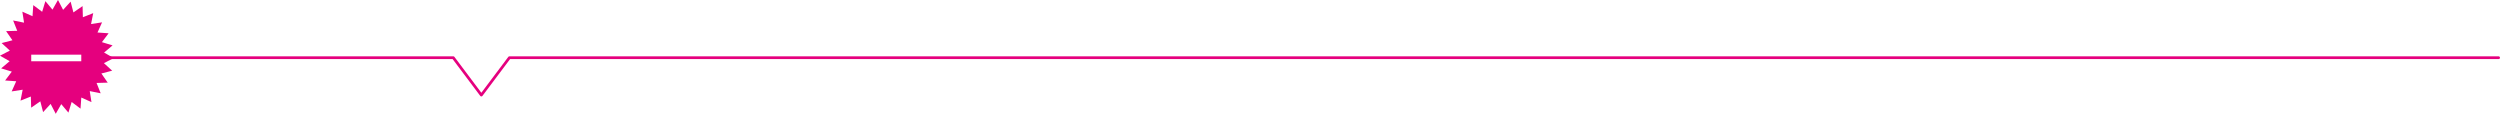
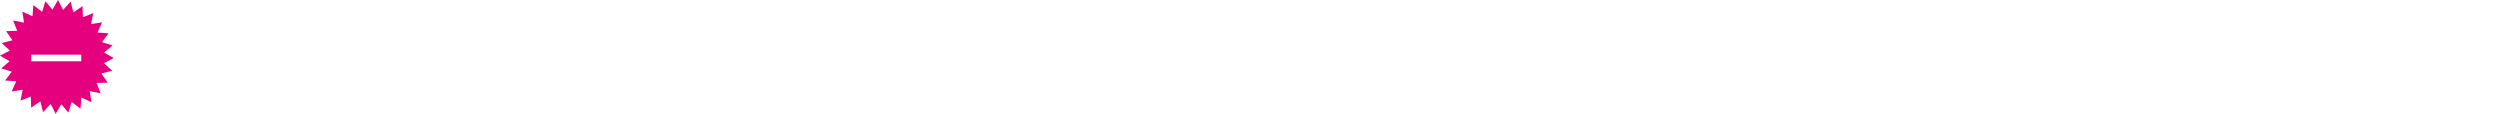
<svg xmlns="http://www.w3.org/2000/svg" id="Laag_1" viewBox="0 0 718.2 32.68">
  <defs>
    <style>.cls-1{fill:#e5007e;}.cls-2{fill:none;stroke:#e5007e;stroke-linecap:round;stroke-linejoin:round;stroke-width:.79px;}</style>
  </defs>
-   <path class="cls-1" d="m29.84,18.15l2.84-1.47-2.78-1.58,2.44-2.06-3.06-.93,1.92-2.55-3.19-.22,1.31-2.92-3.16.49.62-3.14-2.97,1.18-.09-3.2-2.63,1.82-.8-3.1-2.16,2.36-1.47-2.84-1.58,2.78L13.04.33l-.93,3.06-2.55-1.92-.22,3.19-2.92-1.31.49,3.16-3.14-.63,1.18,2.97-3.2.09,1.82,2.63-3.1.8,2.36,2.16-2.84,1.47,2.78,1.58-2.44,2.06,3.06.93-1.92,2.55,3.19.22-1.31,2.92,3.16-.49-.62,3.14,2.97-1.18.09,3.2,2.63-1.82.8,3.1,2.16-2.36,1.47,2.84,1.58-2.78,2.06,2.44.93-3.06,2.55,1.92.22-3.19,2.92,1.31-.49-3.16,3.14.63-1.18-2.97,3.2-.09-1.82-2.63,3.1-.8-2.36-2.16Zm-6.49-.55h-14.38v-1.89h14.38v1.89Z" />
-   <polyline class="cls-2" points="717.8 16.58 146.34 16.58 138.28 27.31 130.23 16.58 27.66 16.58" />
+   <path class="cls-1" d="m29.84,18.15l2.84-1.47-2.78-1.58,2.44-2.06-3.06-.93,1.92-2.55-3.19-.22,1.31-2.92-3.16.49.62-3.14-2.97,1.18-.09-3.2-2.63,1.82-.8-3.1-2.16,2.36-1.47-2.84-1.58,2.78L13.04.33l-.93,3.06-2.55-1.92-.22,3.19-2.92-1.31.49,3.16-3.14-.63,1.18,2.97-3.2.09,1.82,2.63-3.1.8,2.36,2.16-2.84,1.47,2.78,1.58-2.44,2.06,3.06.93-1.92,2.55,3.19.22-1.31,2.92,3.16-.49-.62,3.14,2.97-1.18.09,3.2,2.63-1.82.8,3.1,2.16-2.36,1.47,2.84,1.58-2.78,2.06,2.44.93-3.06,2.55,1.92.22-3.19,2.92,1.31-.49-3.16,3.14.63-1.18-2.97,3.2-.09-1.82-2.63,3.1-.8-2.36-2.16Zm-6.49-.55h-14.38v-1.89h14.38Z" />
</svg>